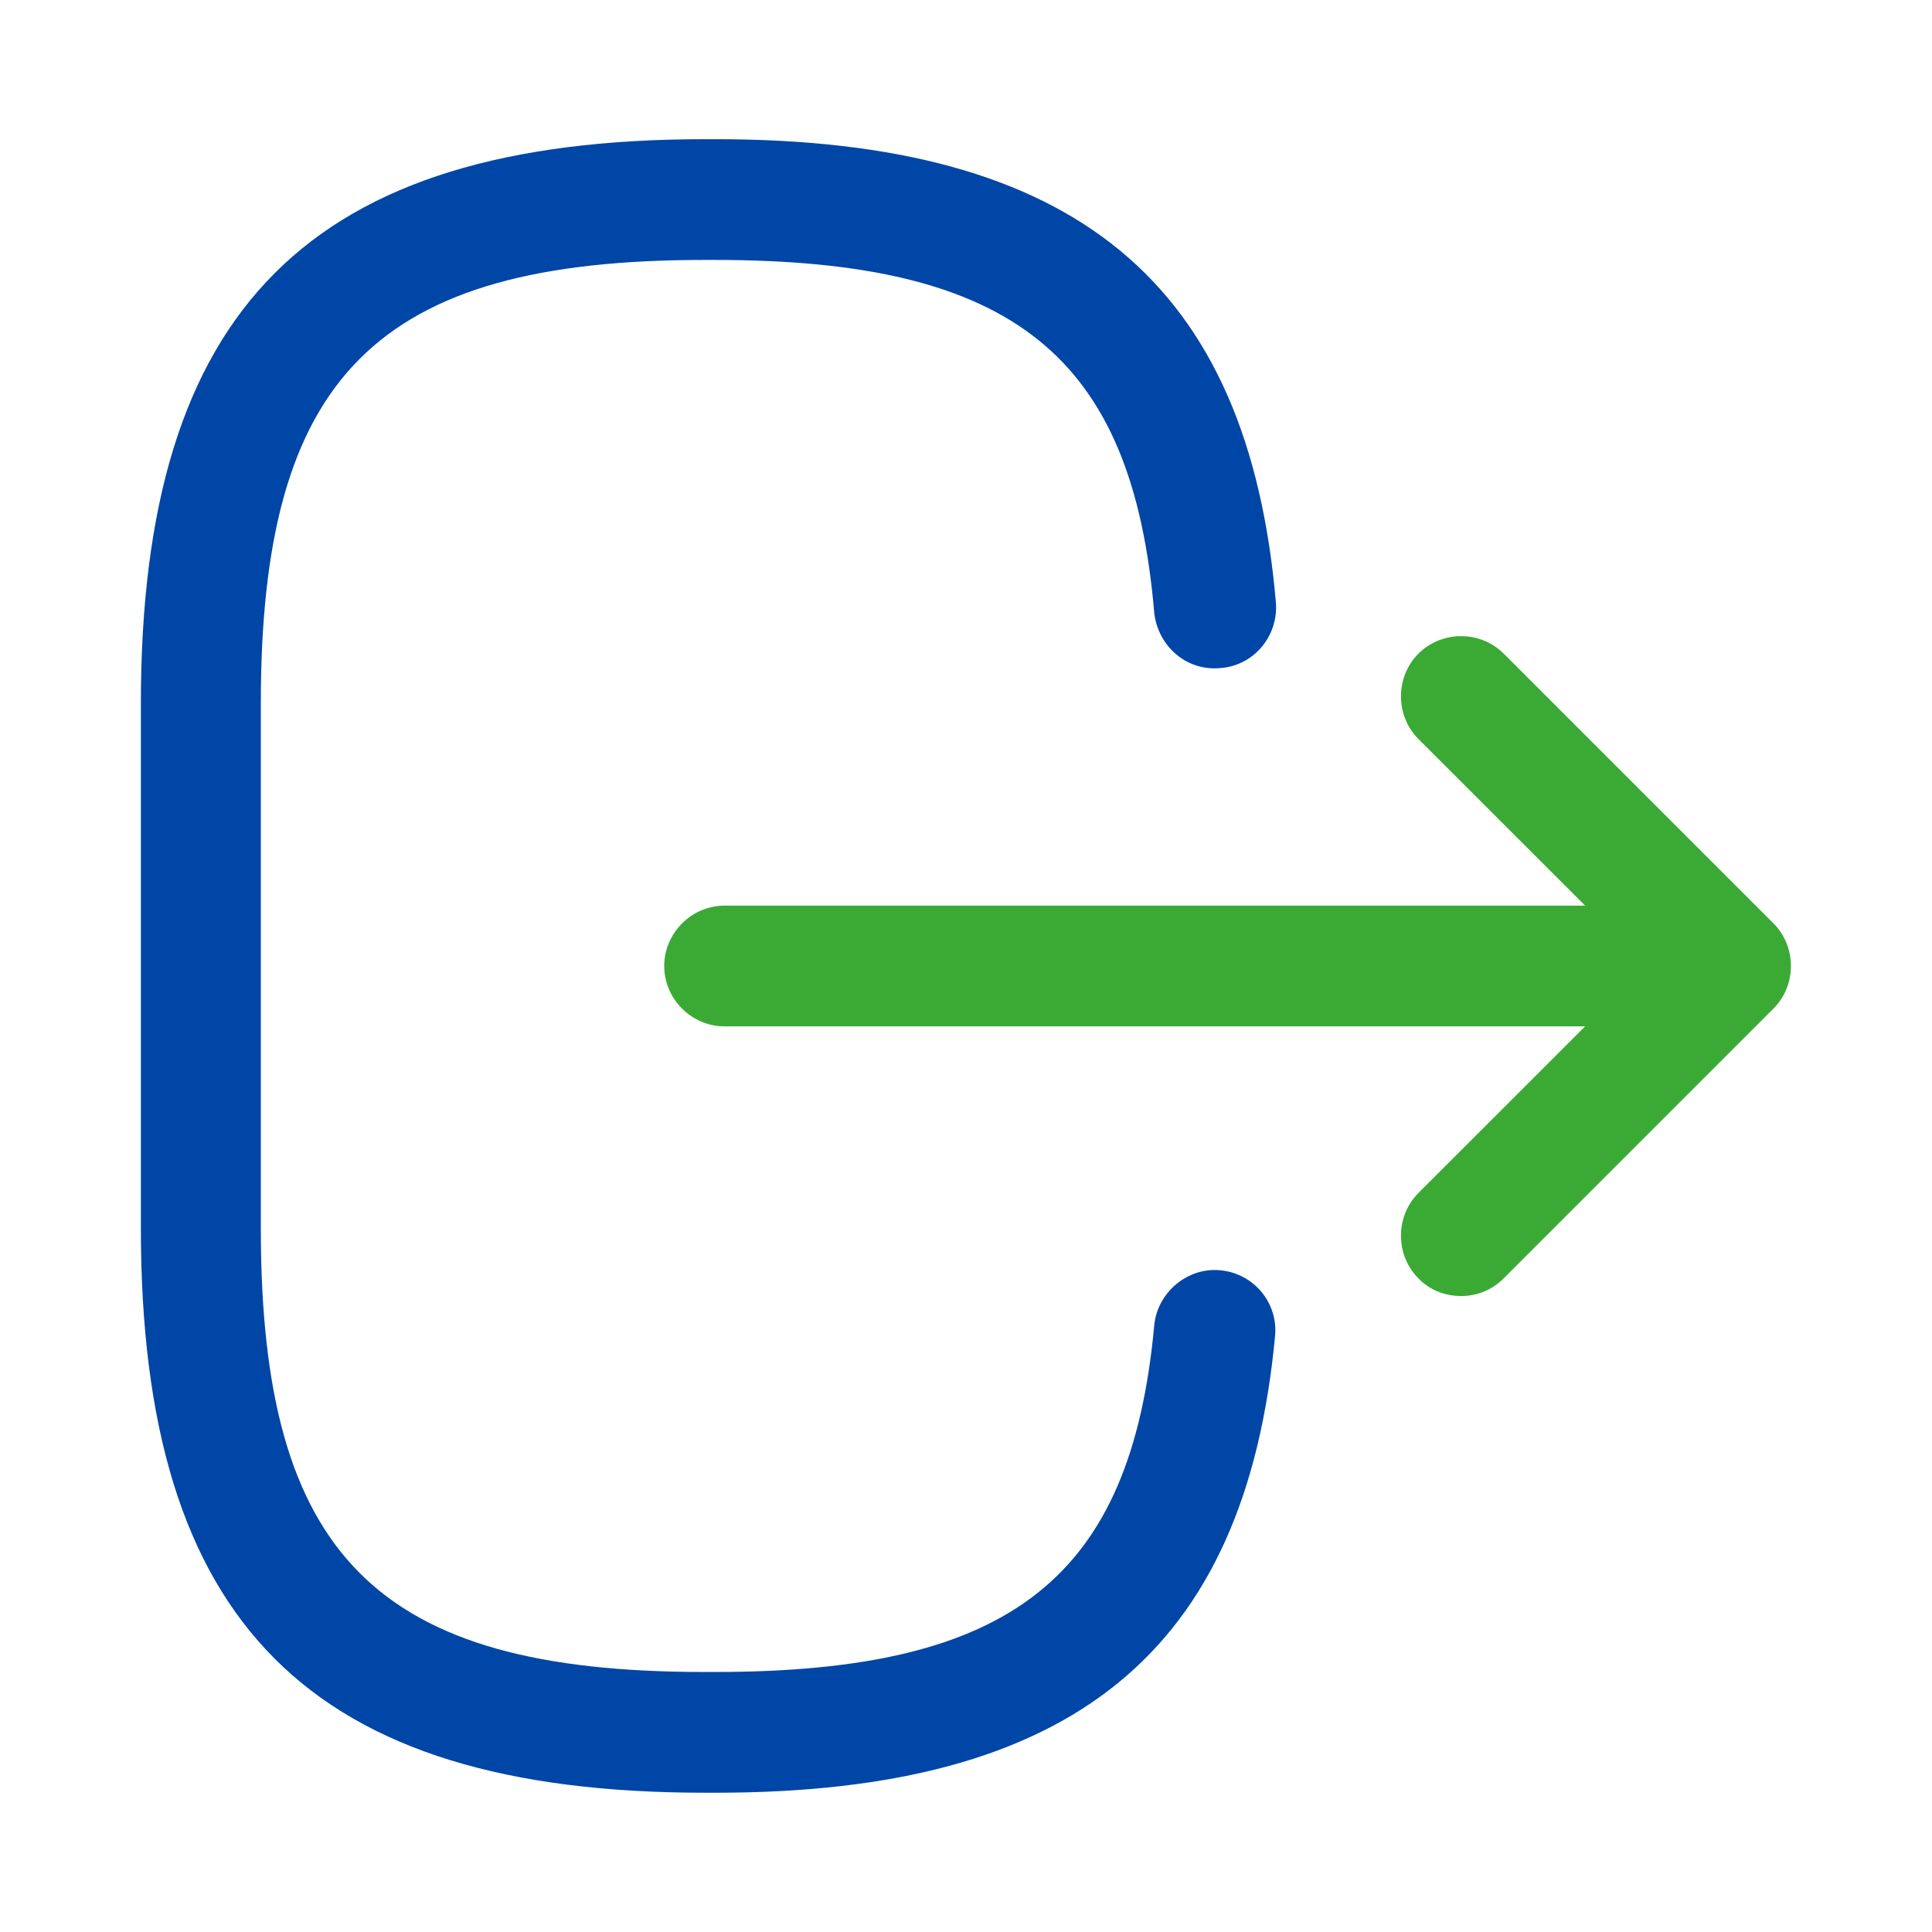
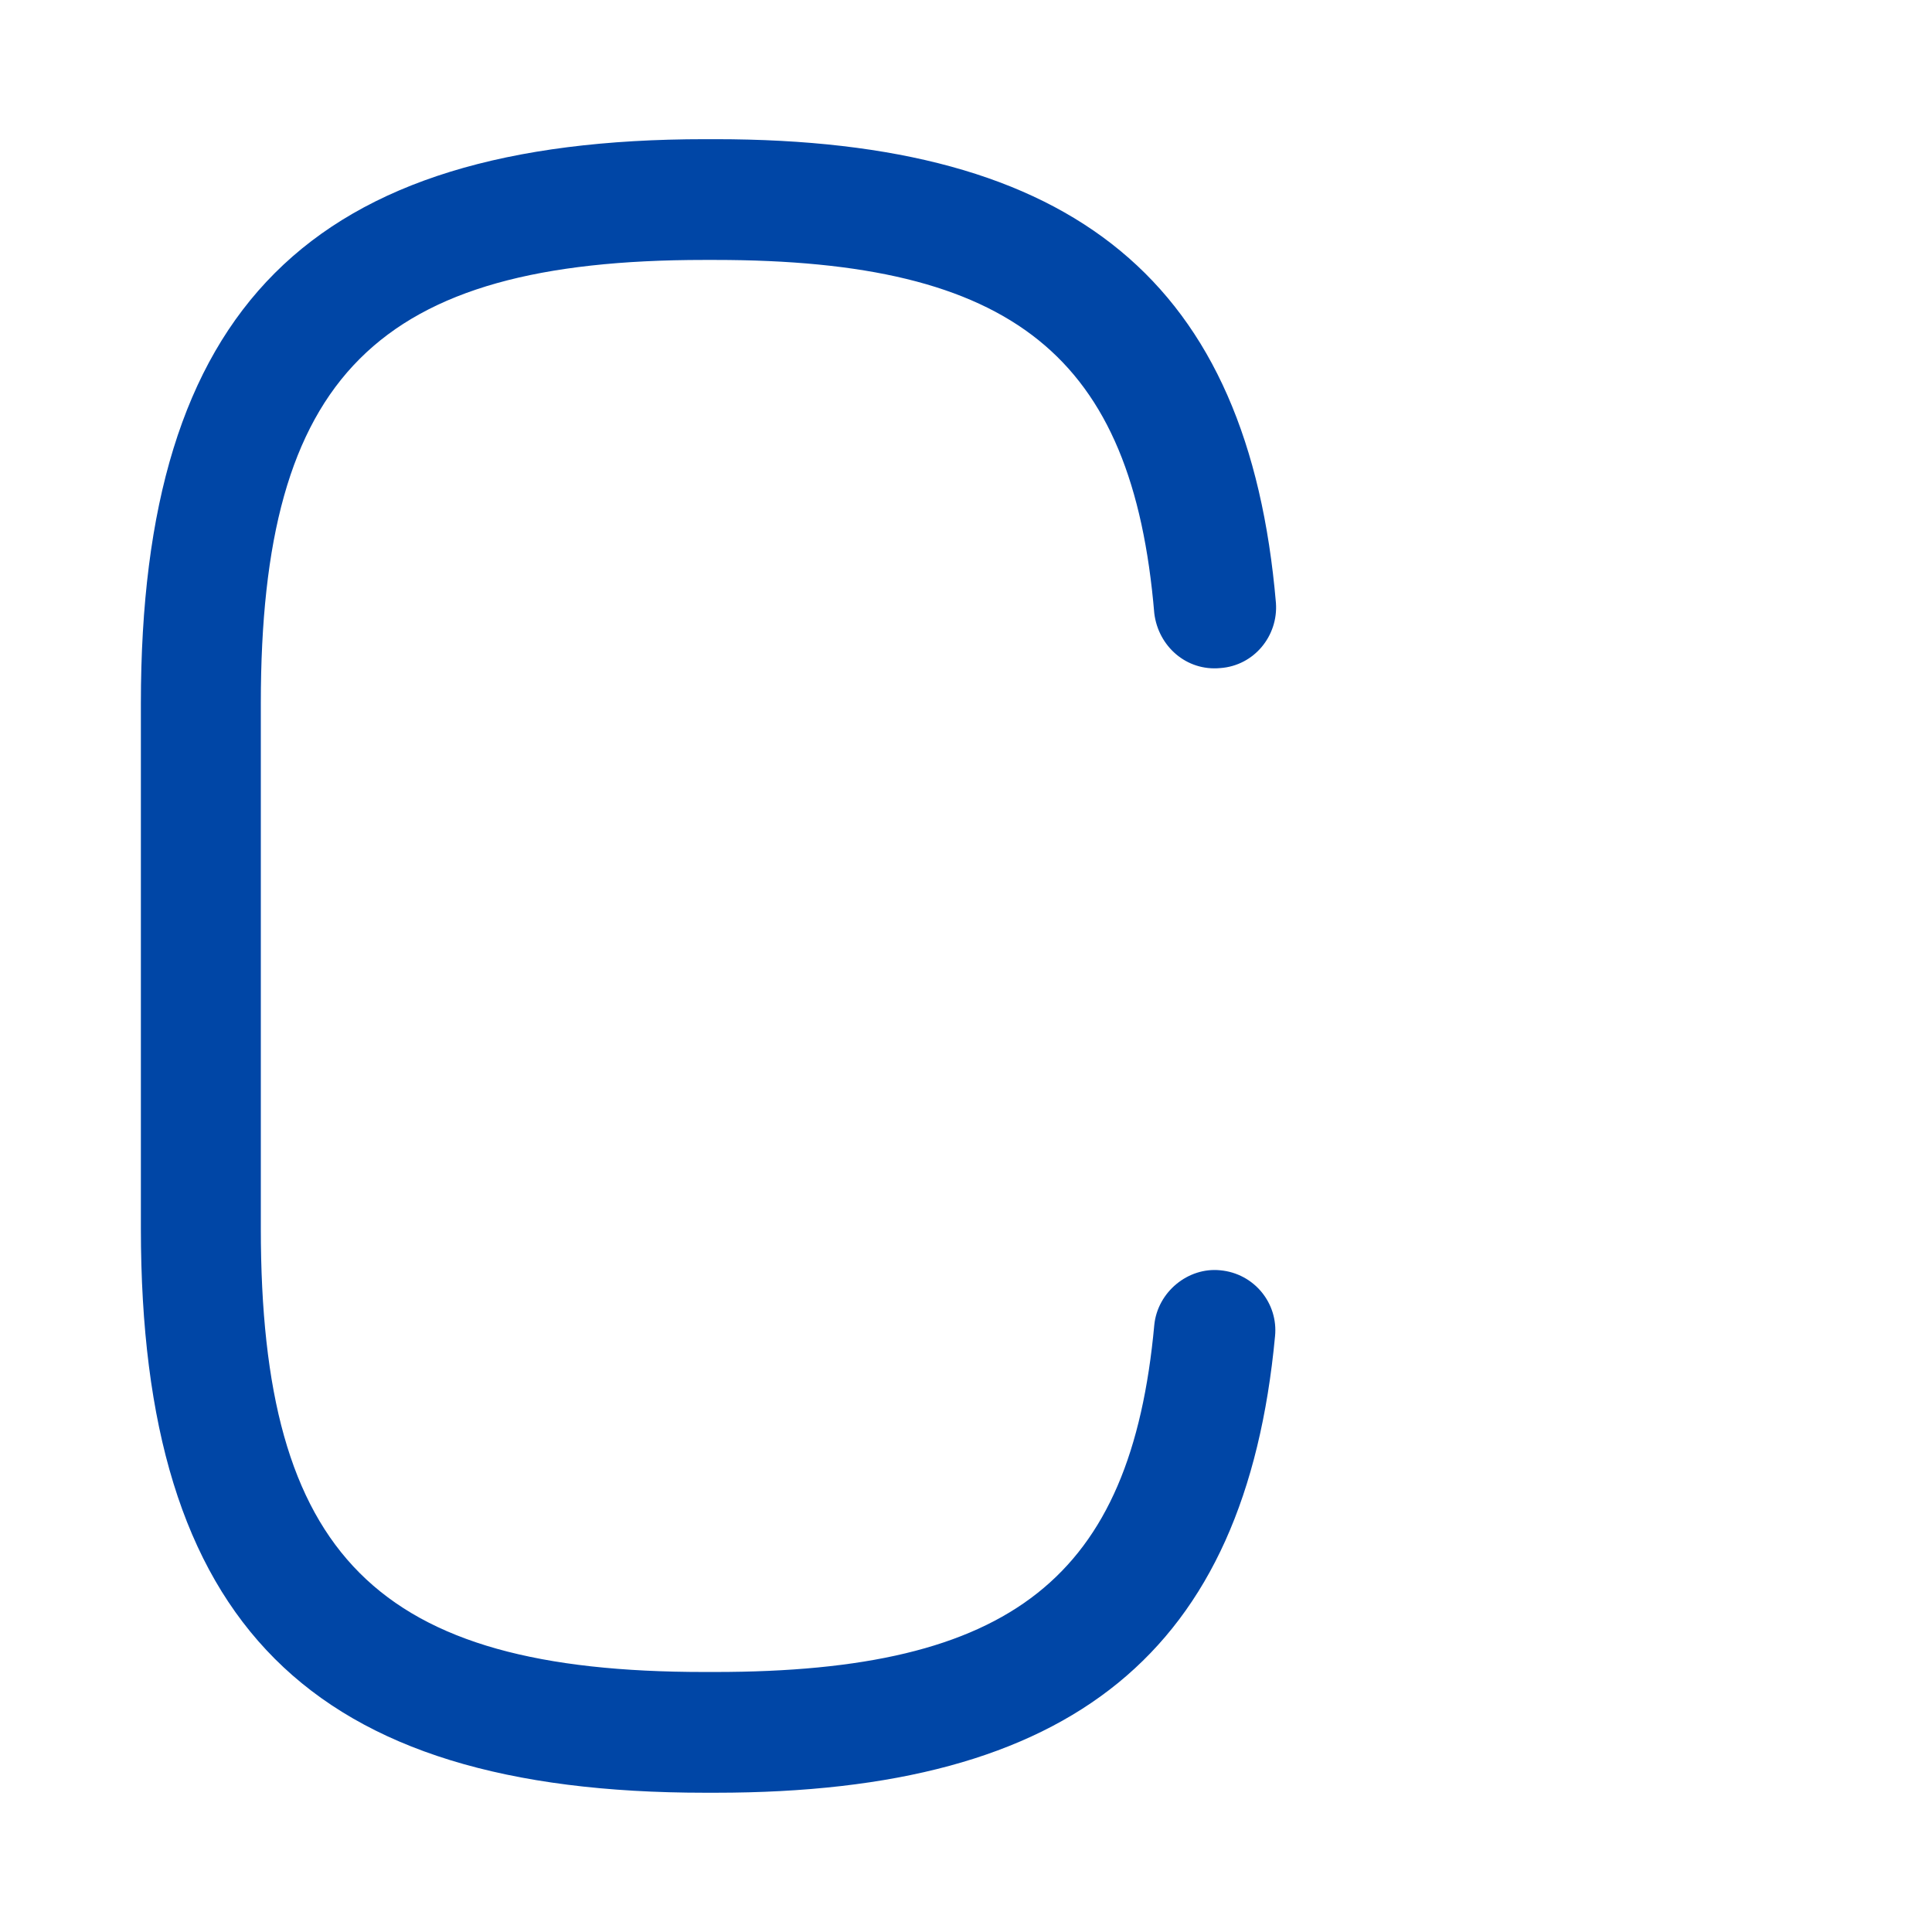
<svg xmlns="http://www.w3.org/2000/svg" width="24" height="24" viewBox="0 0 24 24" fill="none">
  <g id="logout 1">
    <path id="Vector" d="M8.759 22.27H8.889C13.329 22.27 15.47 20.52 15.839 16.599C15.88 16.189 15.579 15.819 15.159 15.78C14.759 15.739 14.38 16.049 14.339 16.459C14.05 19.599 12.569 20.77 8.88 20.77H8.749C4.679 20.77 3.24 19.329 3.24 15.259V8.739C3.24 4.669 4.679 3.229 8.749 3.229H8.88C12.589 3.229 14.069 4.419 14.339 7.619C14.389 8.029 14.739 8.339 15.159 8.299C15.579 8.269 15.88 7.899 15.85 7.489C15.509 3.509 13.36 1.729 8.889 1.729H8.759C3.849 1.729 1.75 3.829 1.75 8.739V15.259C1.75 20.169 3.849 22.27 8.759 22.27Z" fill="#0046A6" />
-     <path id="Vector_2" d="M9.001 12.75H20.381C20.791 12.75 21.131 12.41 21.131 12C21.131 11.59 20.791 11.25 20.381 11.25H9.001C8.591 11.25 8.251 11.59 8.251 12C8.251 12.41 8.591 12.75 9.001 12.75Z" fill="#3AAA35" />
-     <path id="Vector_3" d="M18.151 16.1C18.34 16.1 18.53 16.03 18.68 15.88L22.03 12.53C22.32 12.24 22.32 11.76 22.03 11.47L18.68 8.12C18.39 7.83 17.91 7.83 17.62 8.12C17.331 8.41 17.331 8.89 17.62 9.18L20.441 12L17.62 14.82C17.331 15.11 17.331 15.59 17.62 15.88C17.761 16.03 17.96 16.1 18.151 16.1Z" fill="#3AAA35" />
  </g>
</svg>